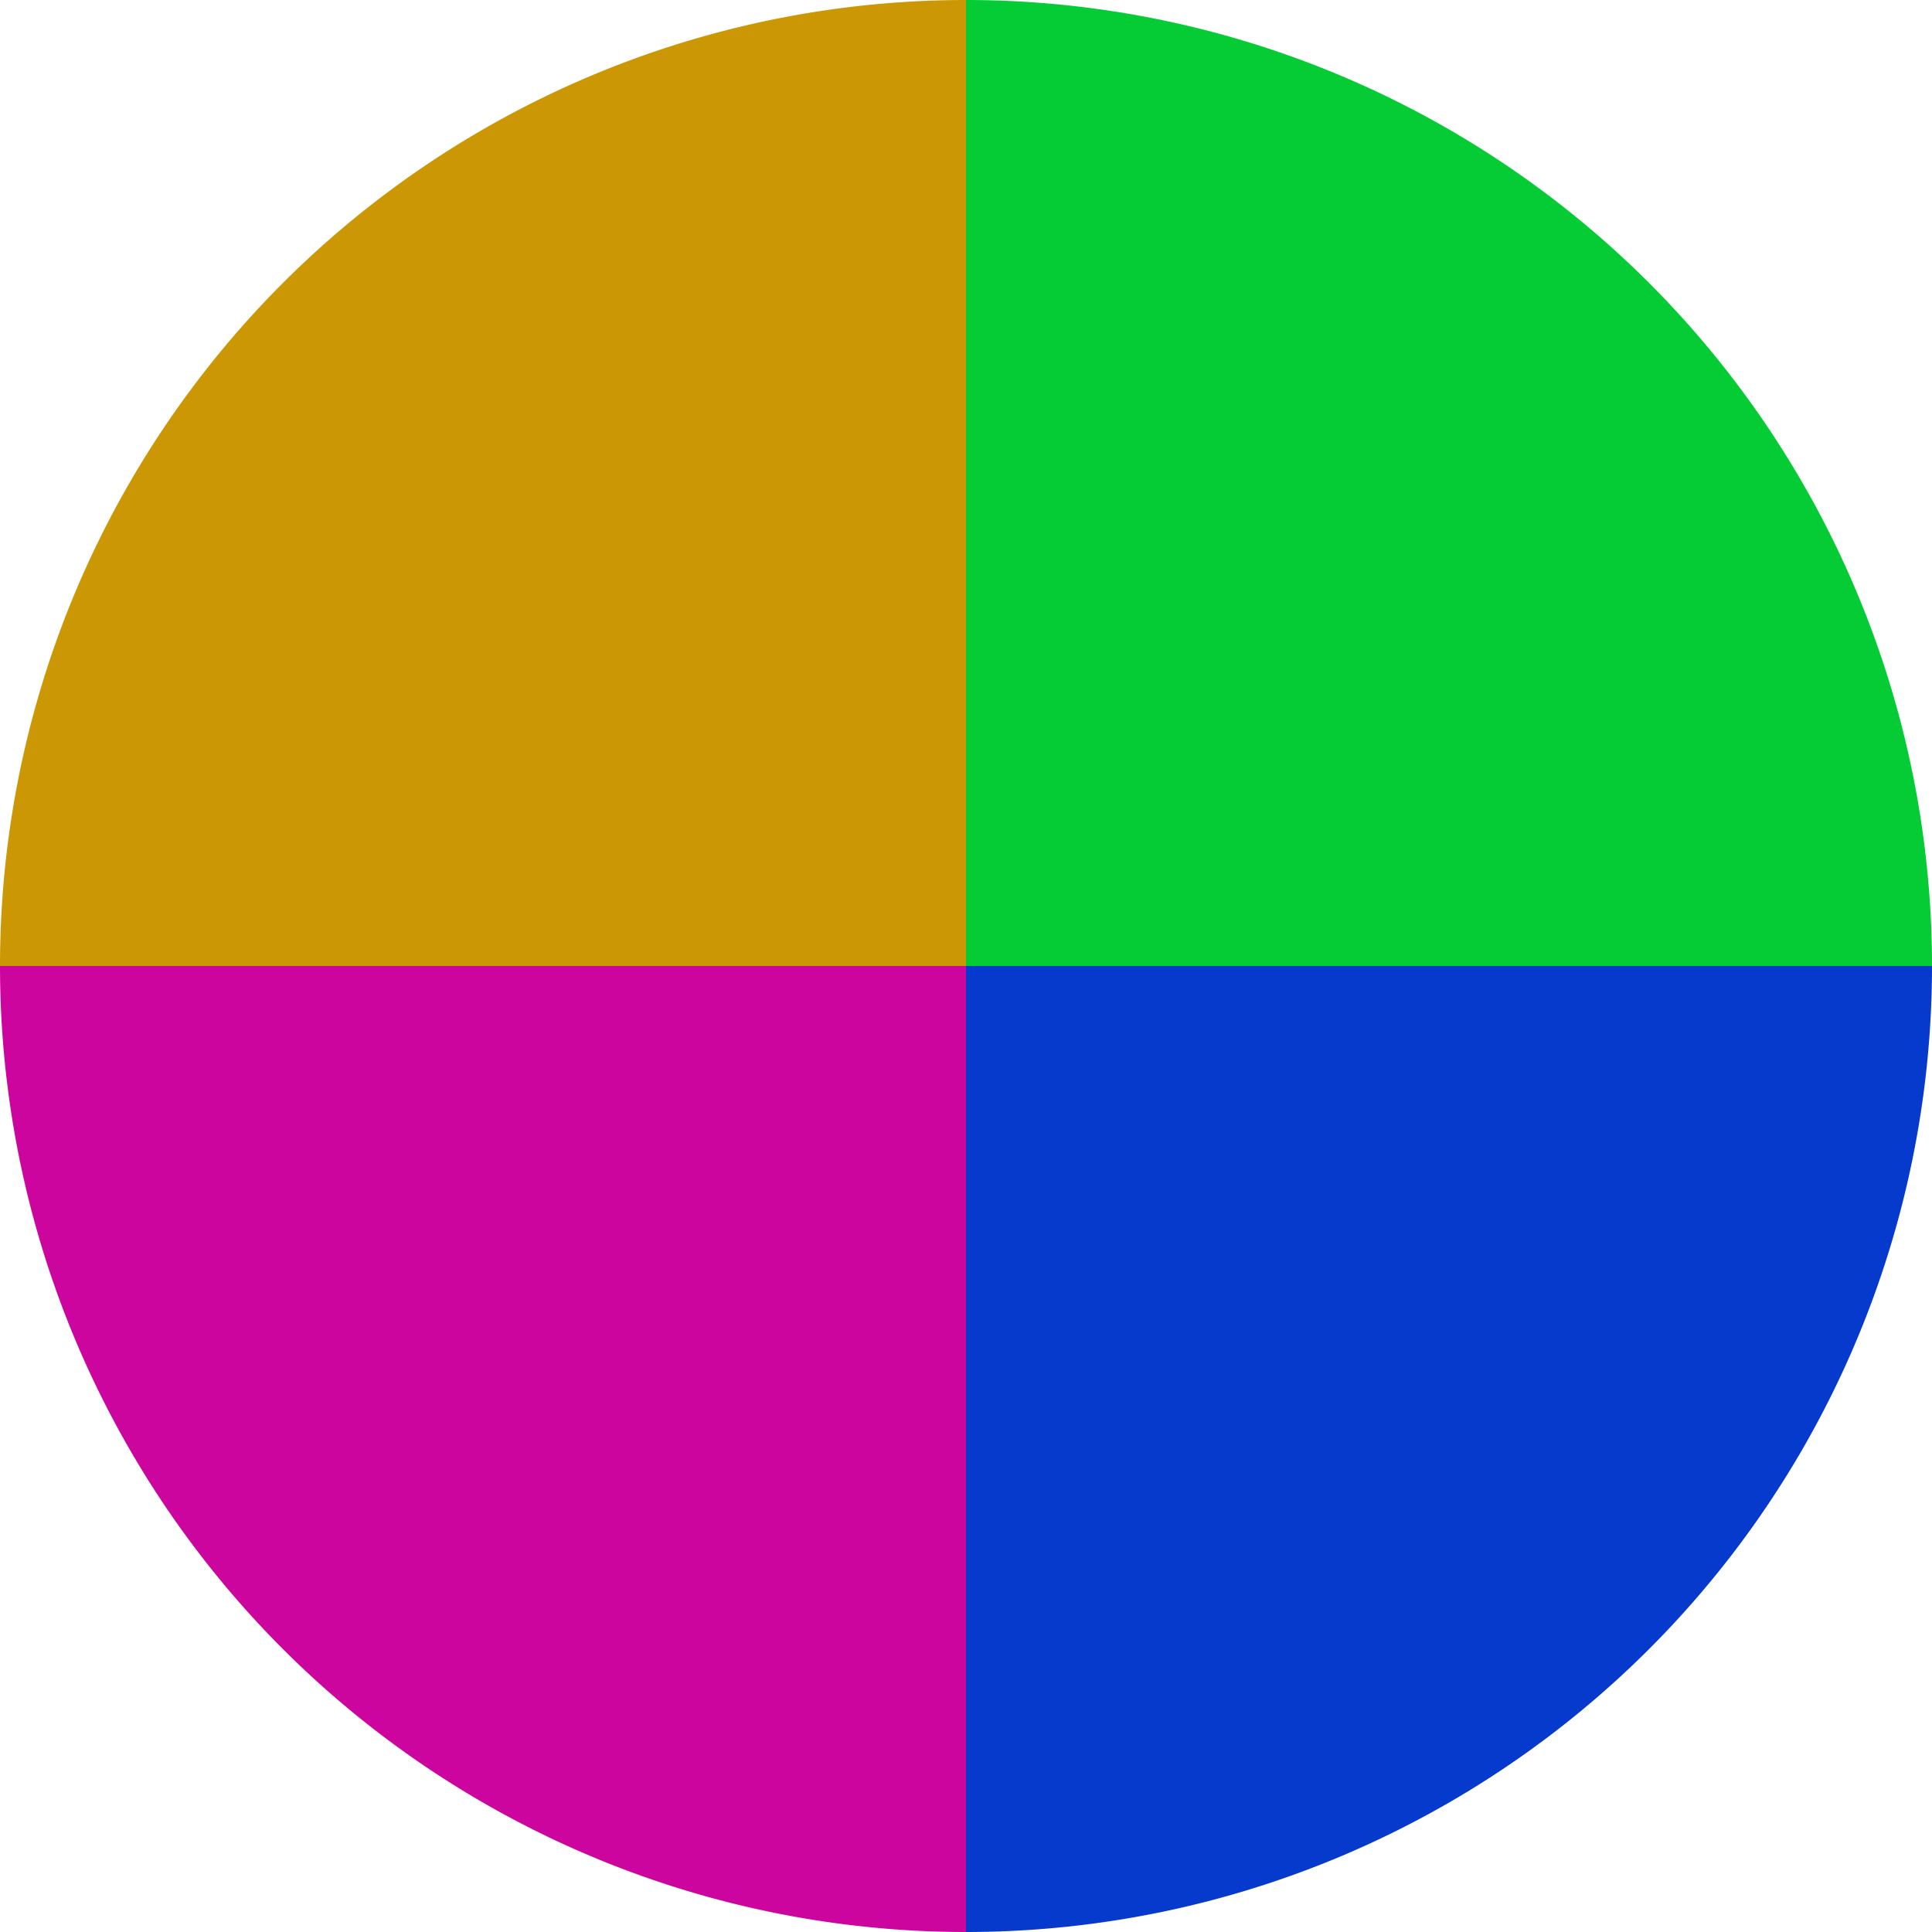
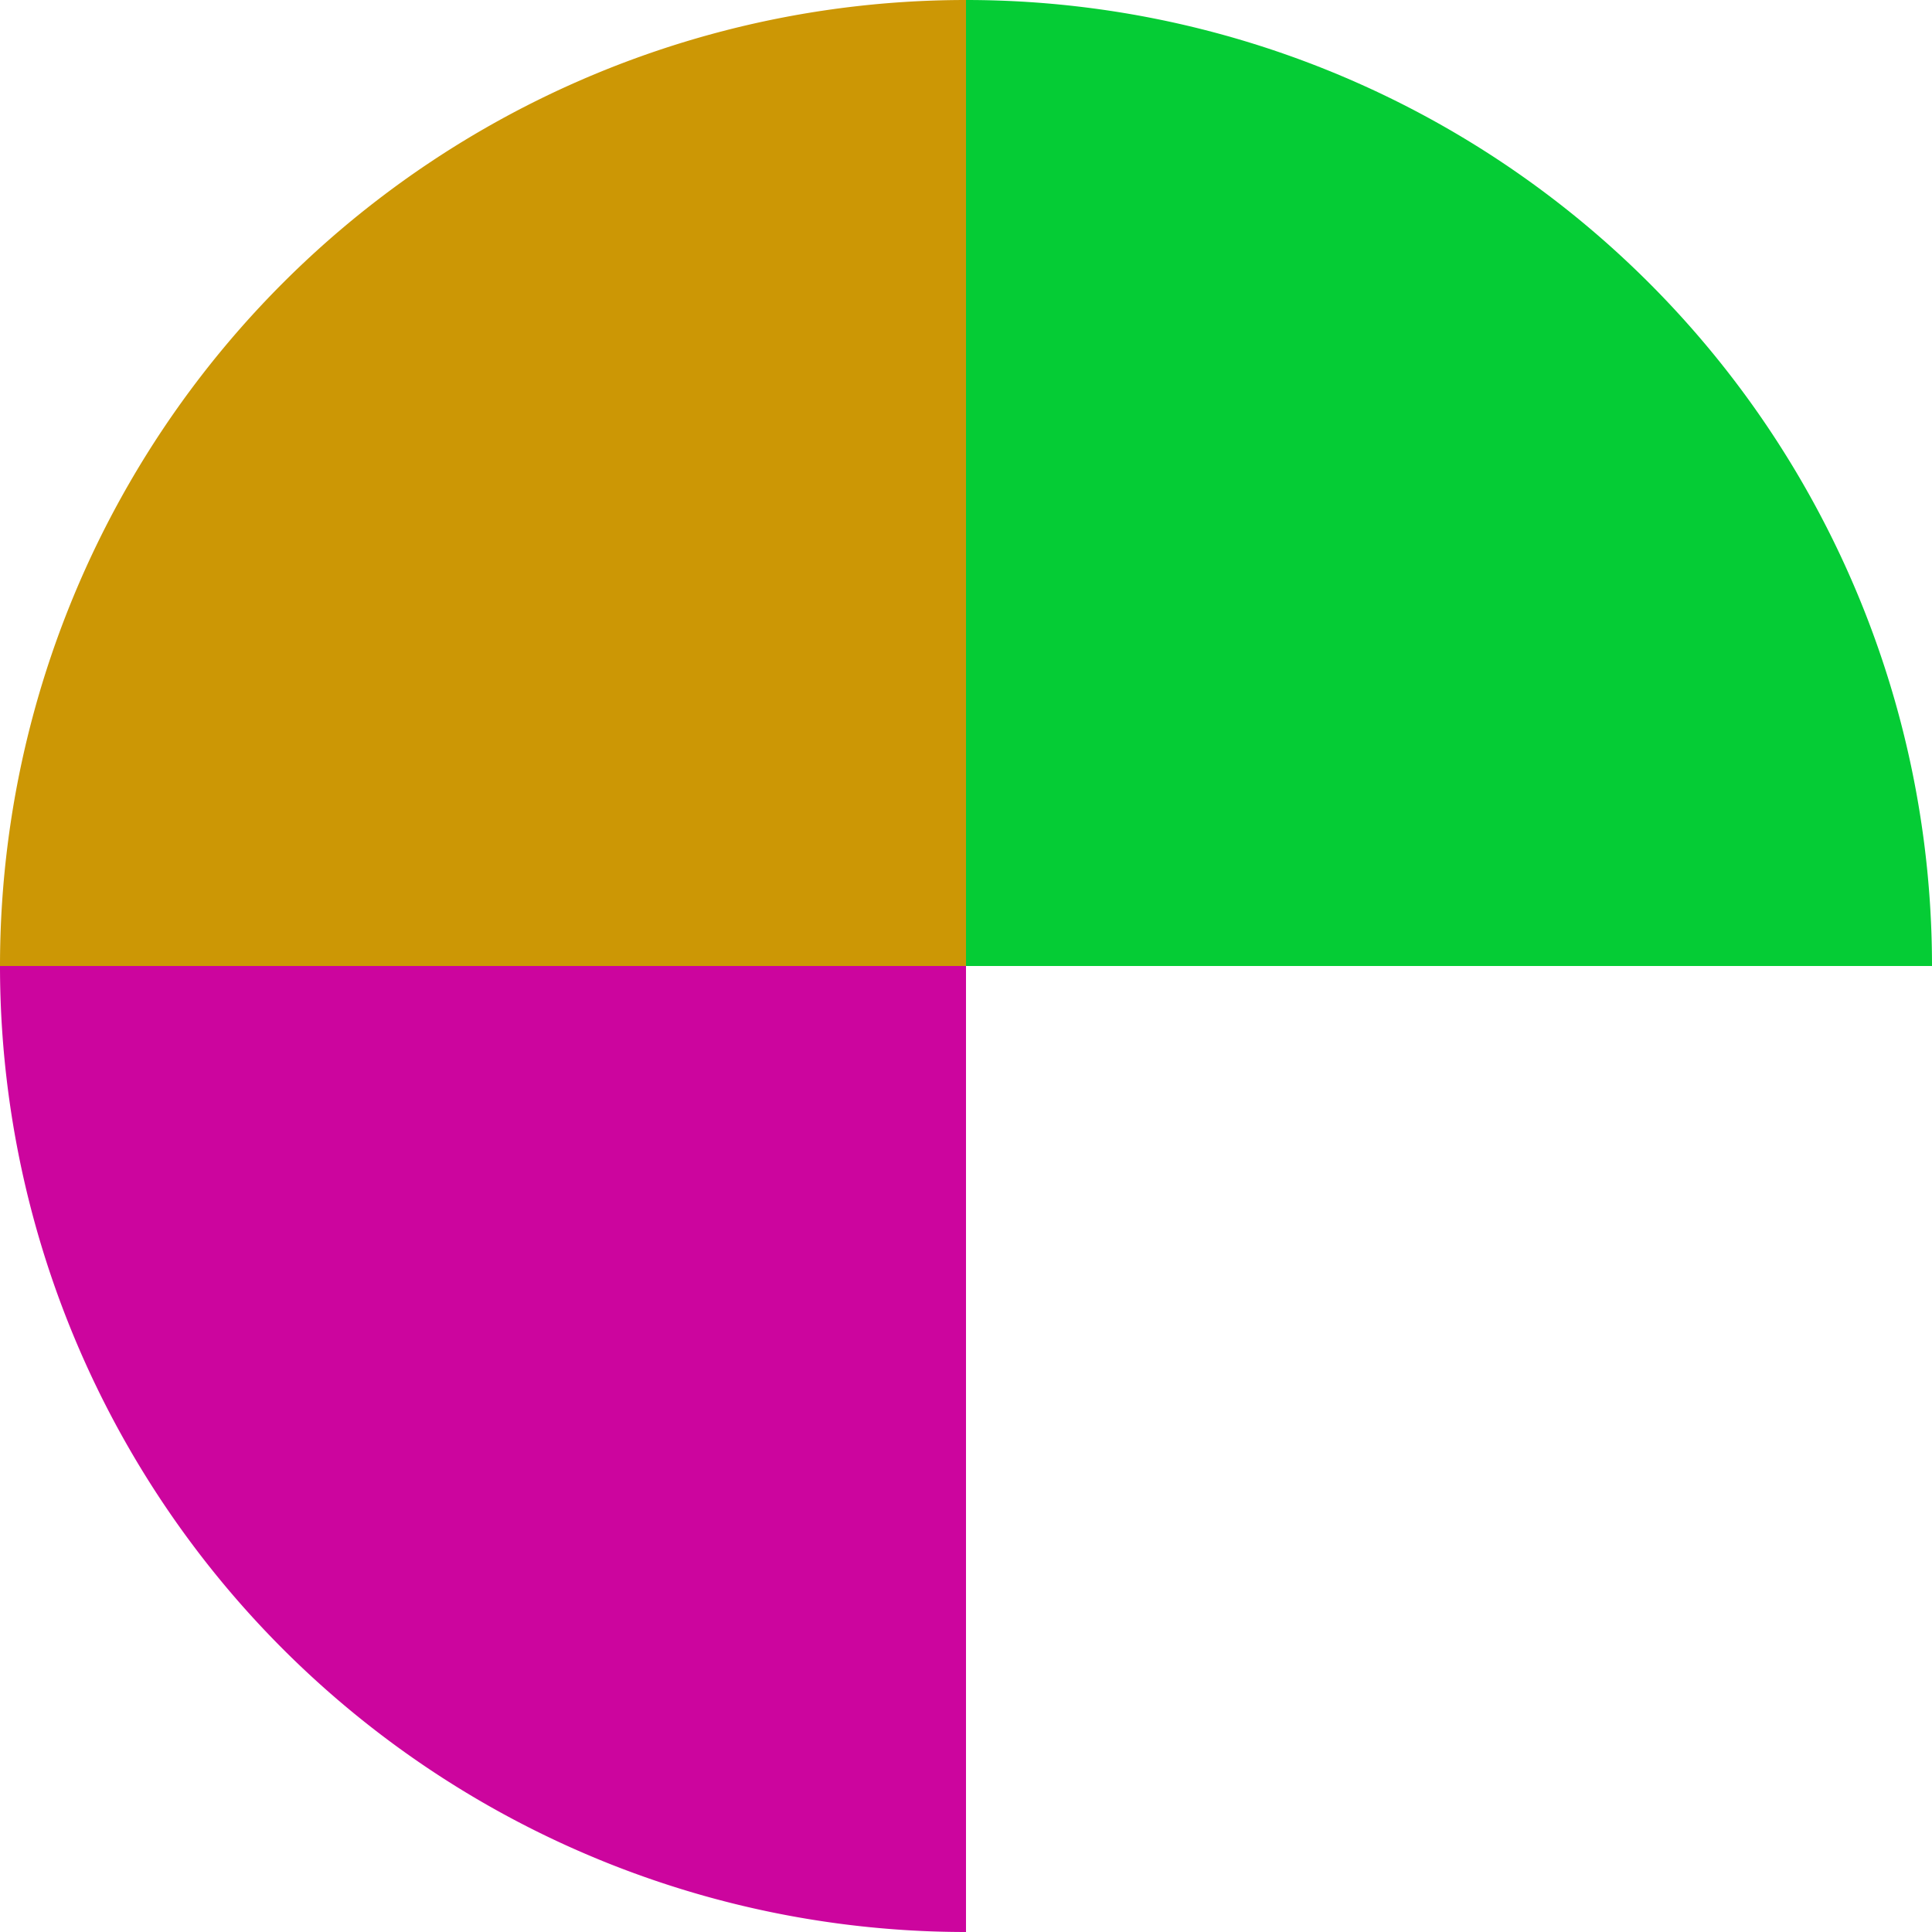
<svg xmlns="http://www.w3.org/2000/svg" width="500" height="500" viewBox="-1 -1 2 2">
  <path d="M 0 -1               A 1,1 0 0,1 1 0             L 0,0              z" fill="#05cc35" />
-   <path d="M 1 0               A 1,1 0 0,1 0 1             L 0,0              z" fill="#053acc" />
  <path d="M 0 1               A 1,1 0 0,1 -1 0             L 0,0              z" fill="#cc059e" />
  <path d="M -1 0               A 1,1 0 0,1 -0 -1             L 0,0              z" fill="#cc9705" />
</svg>